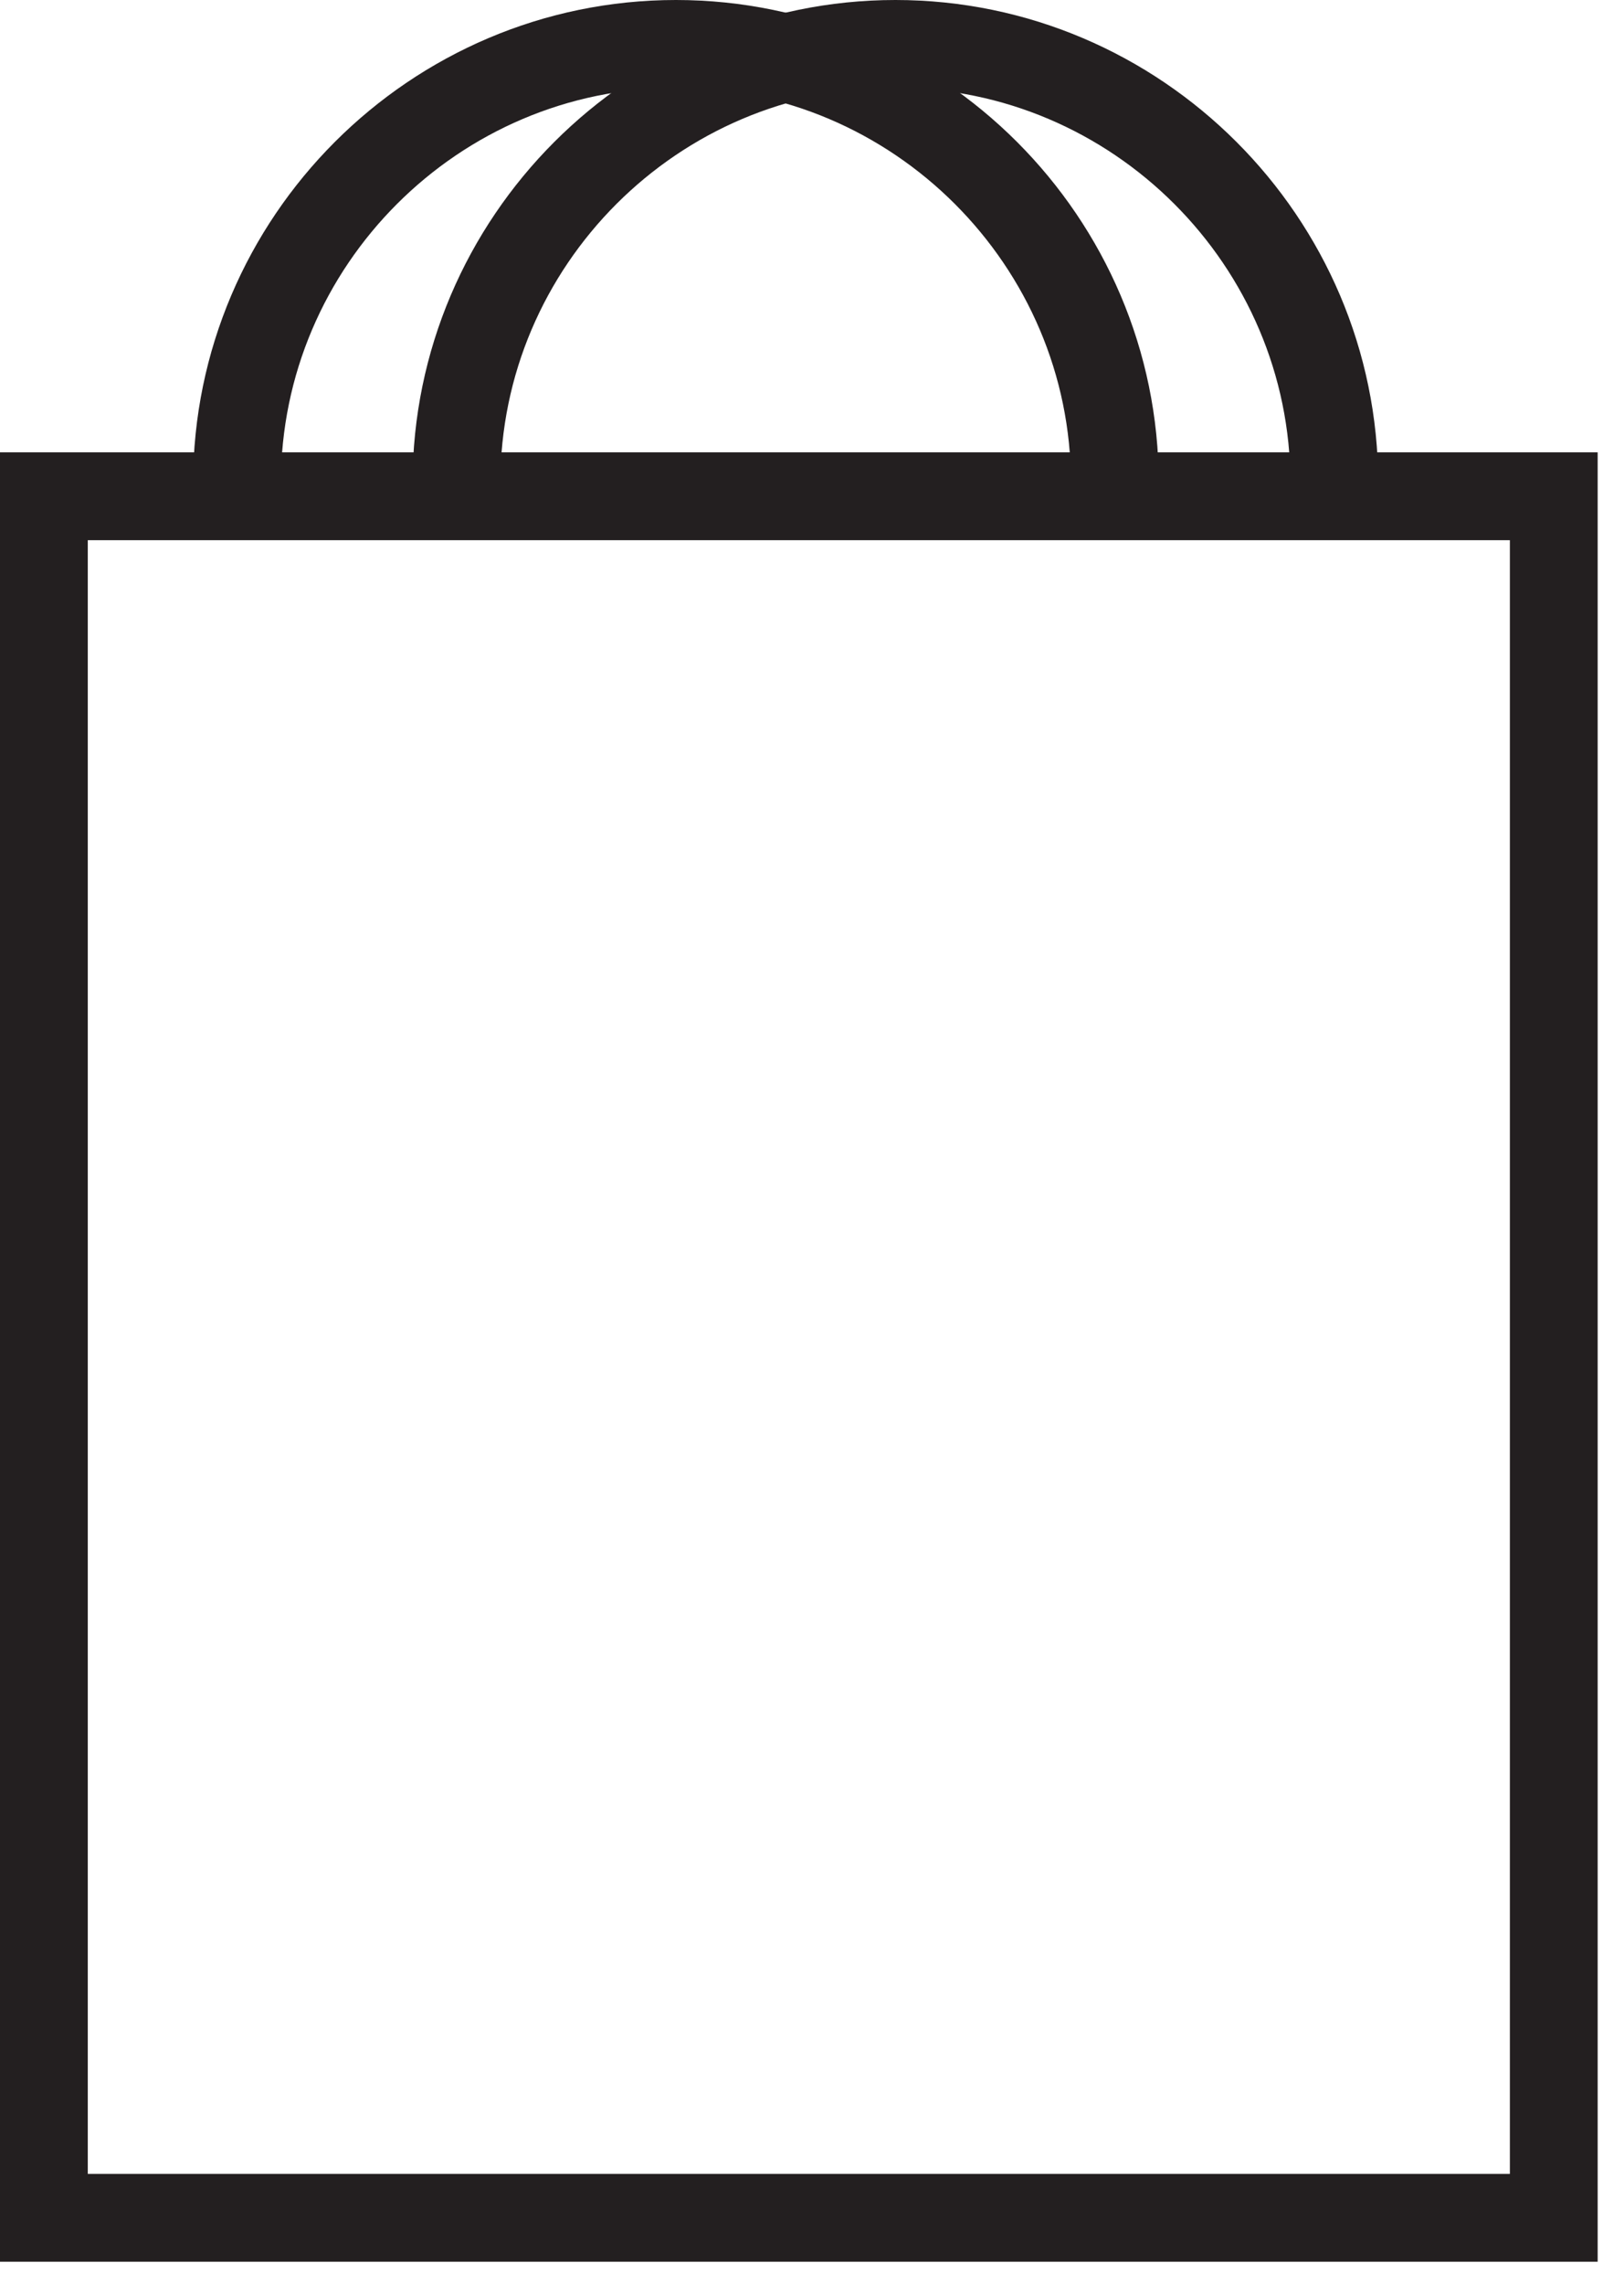
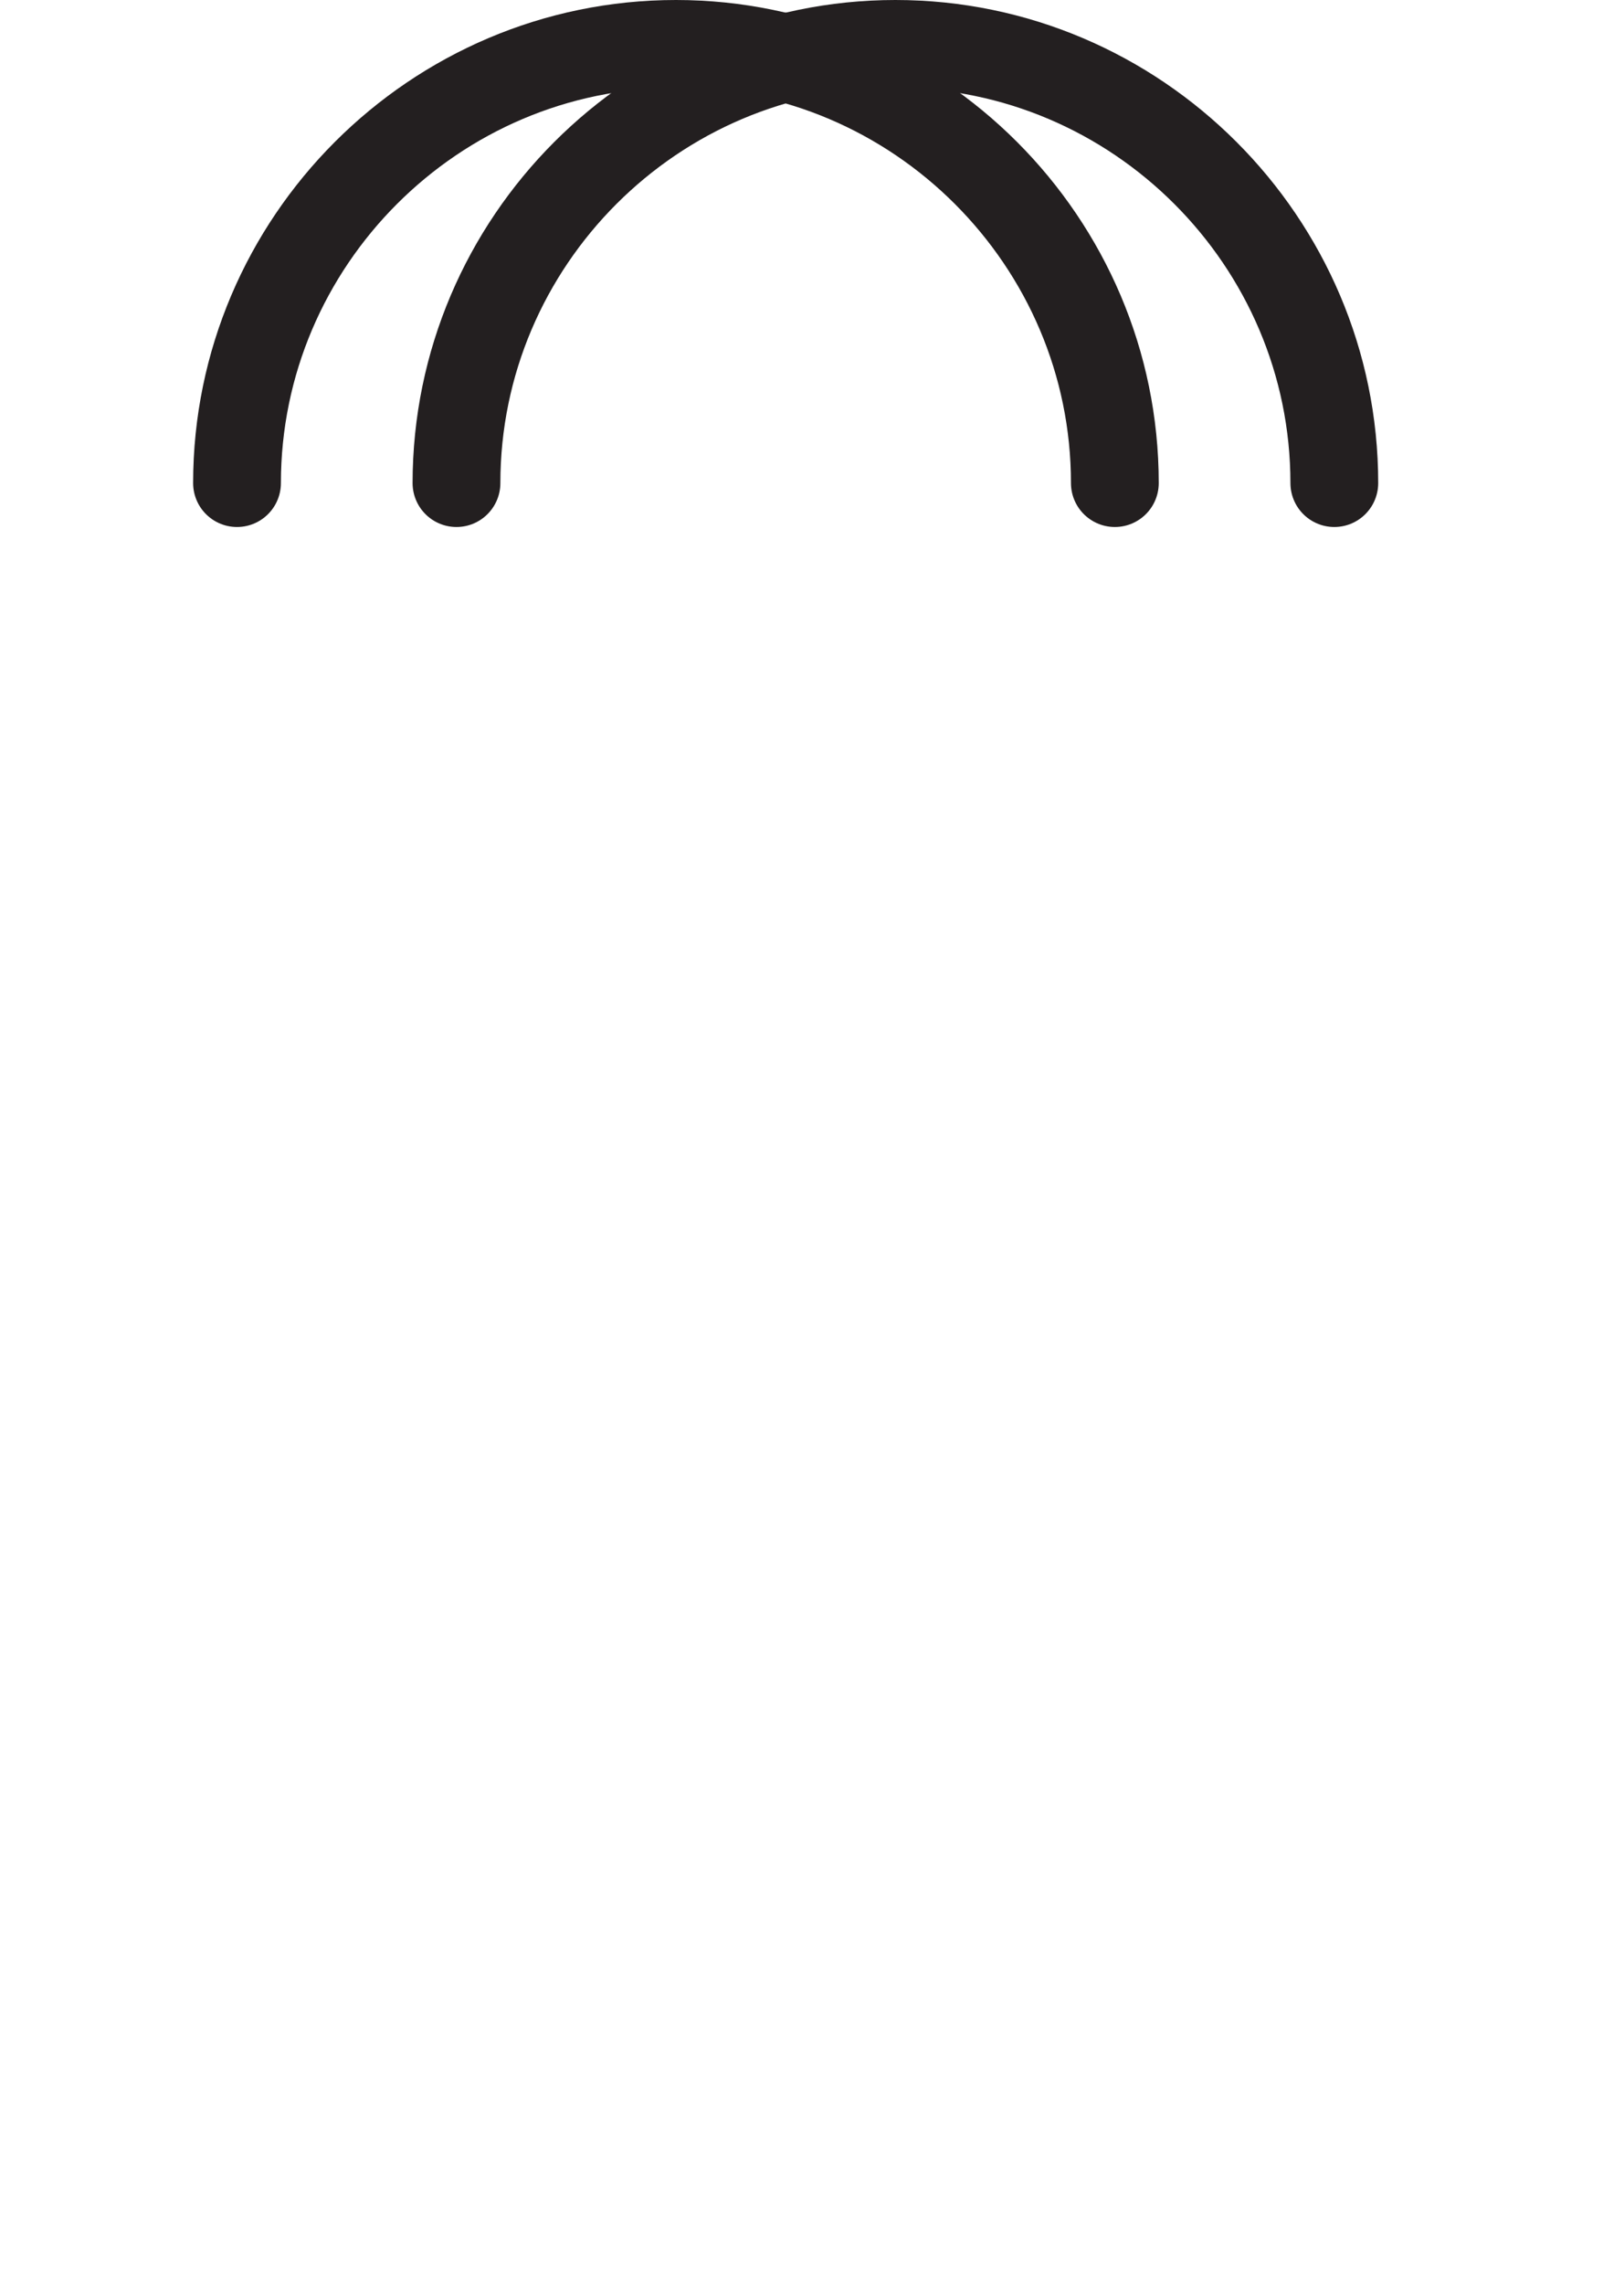
<svg xmlns="http://www.w3.org/2000/svg" width="37" height="52" viewBox="0 0 37 52" fill="none">
-   <path d="M35.4 11.3H1V50.5H35.4V11.3Z" stroke="#231F20" stroke-width="2" stroke-miterlimit="10" stroke-linecap="round" />
  <path d="M25.4 11C25.4 5.5 20.9 1 15.4 1C9.9 1 5.4 5.5 5.4 11" stroke="#231F20" stroke-width="2" stroke-miterlimit="10" stroke-linecap="round" />
  <path d="M30.4 11C30.4 5.5 25.9 1 20.4 1C14.9 1 10.4 5.5 10.4 11" stroke="#231F20" stroke-width="2" stroke-miterlimit="10" stroke-linecap="round" />
</svg>